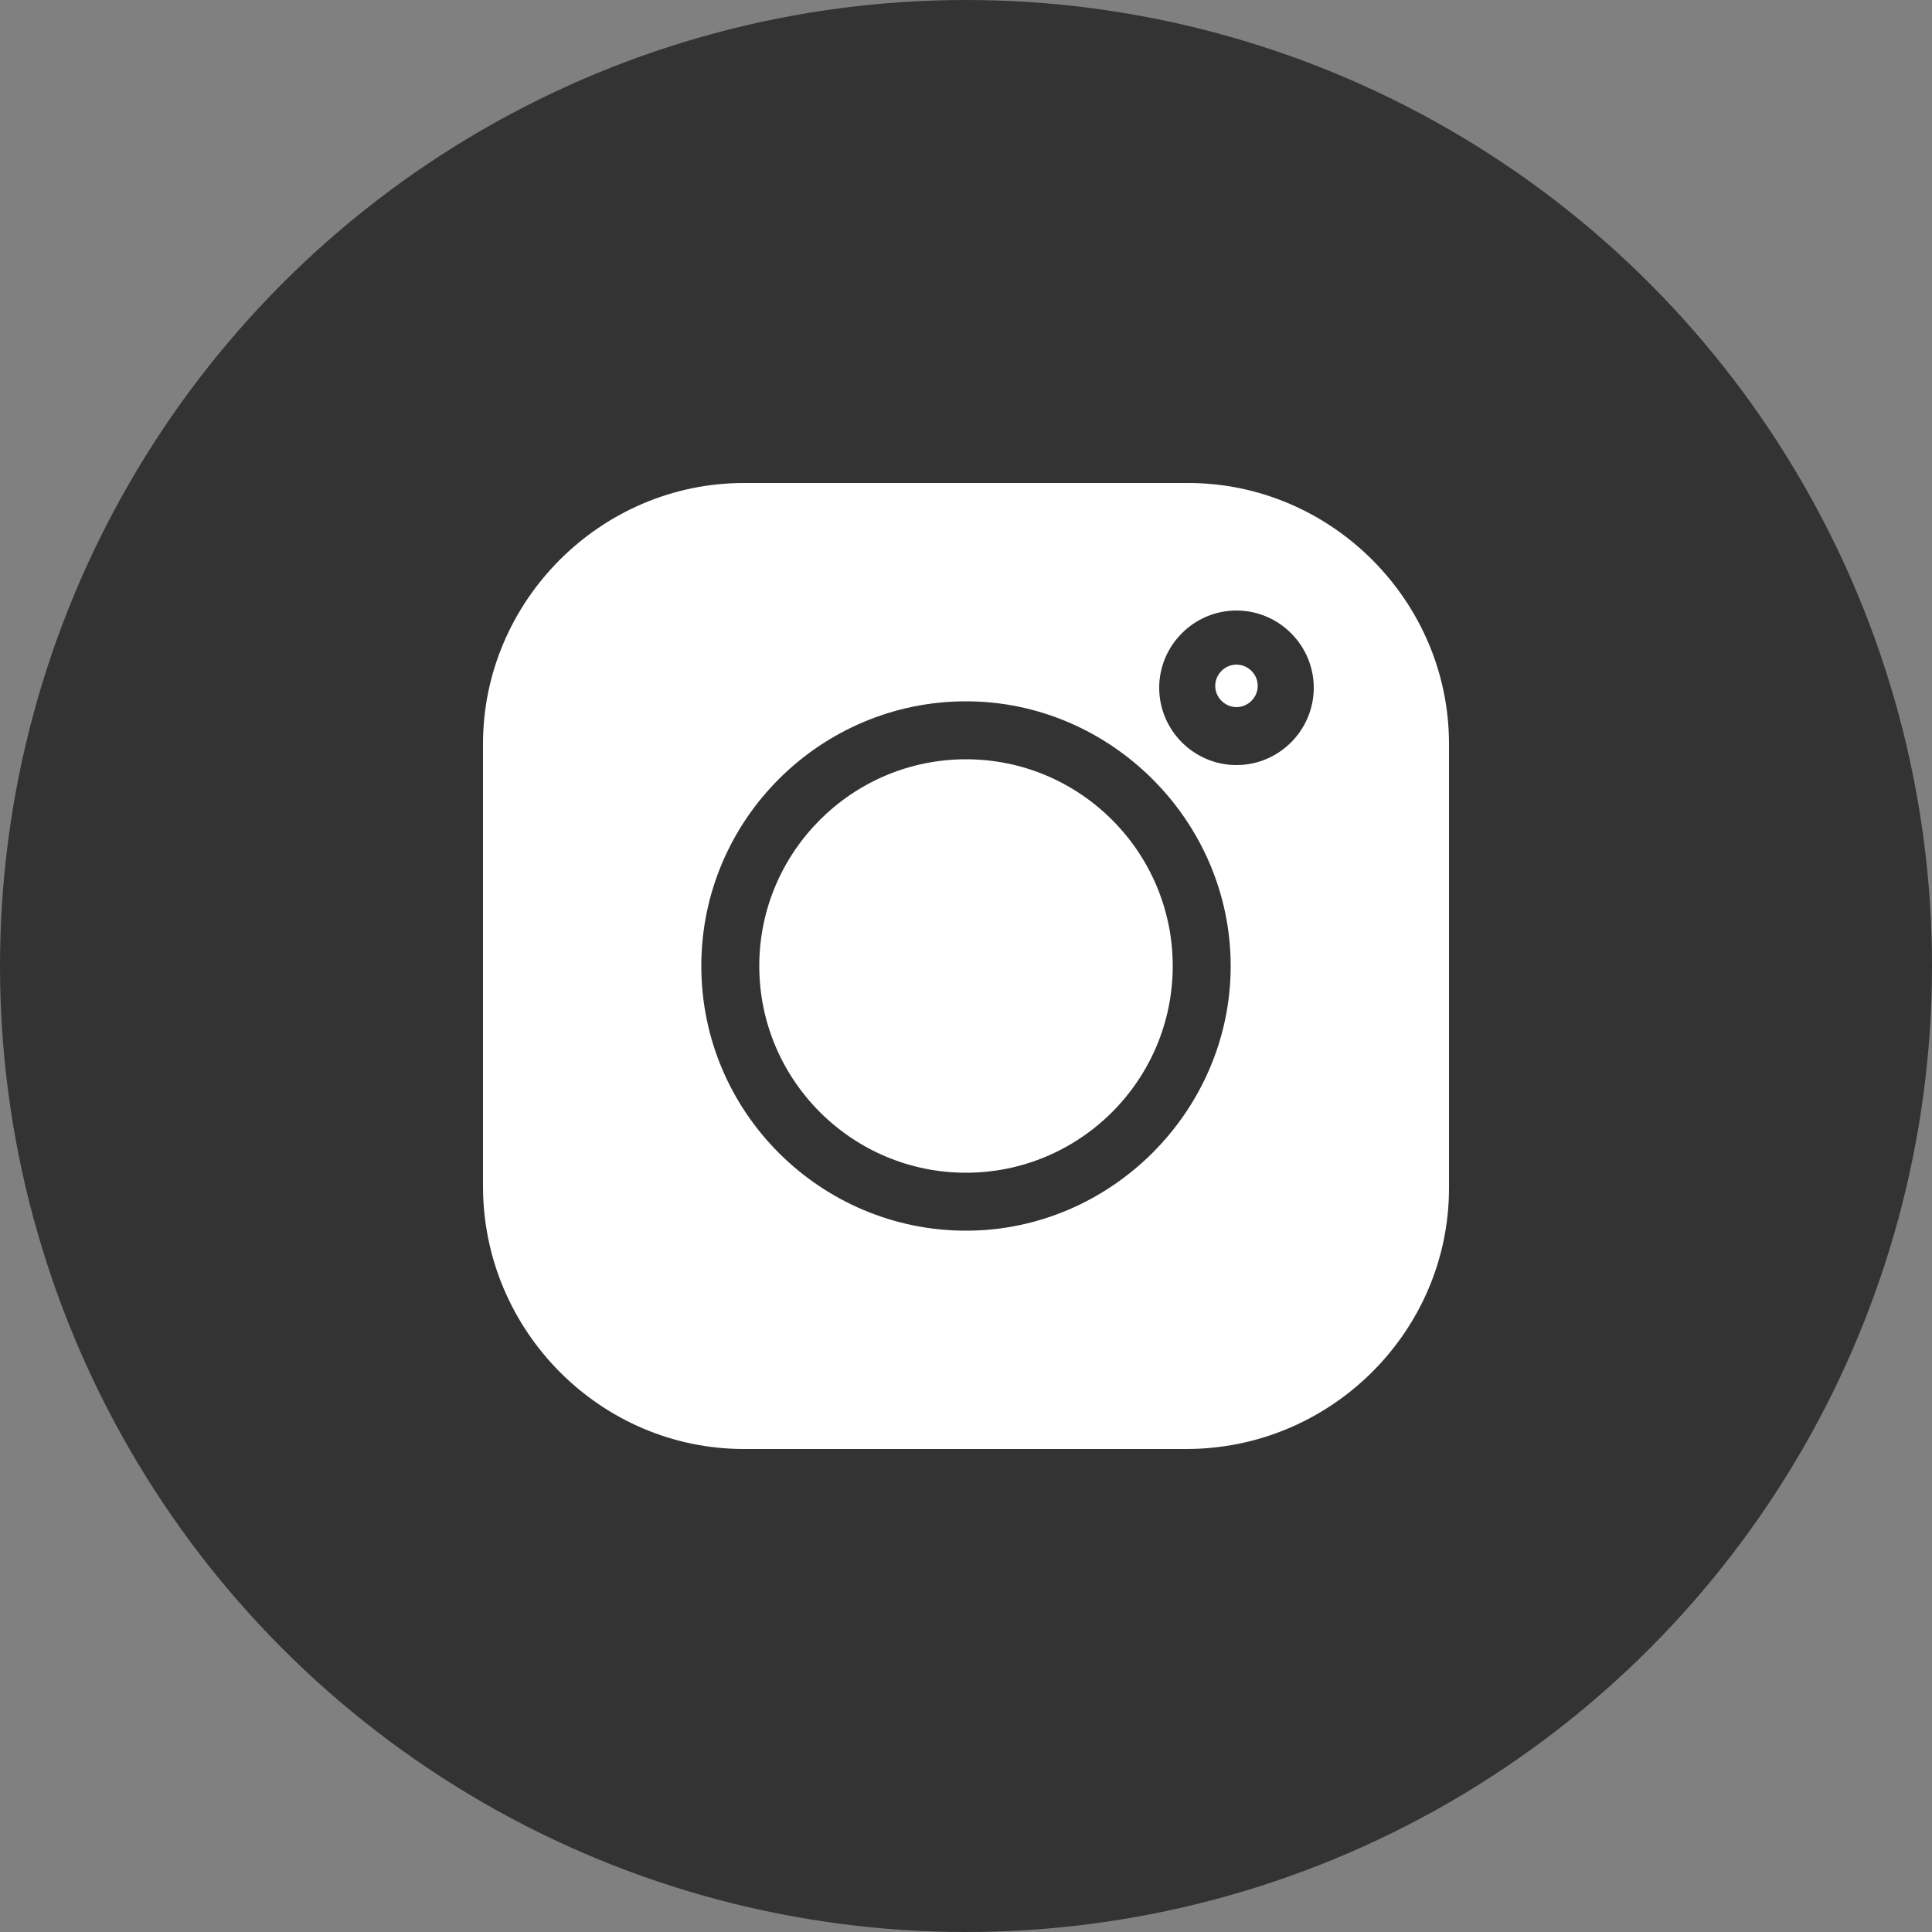
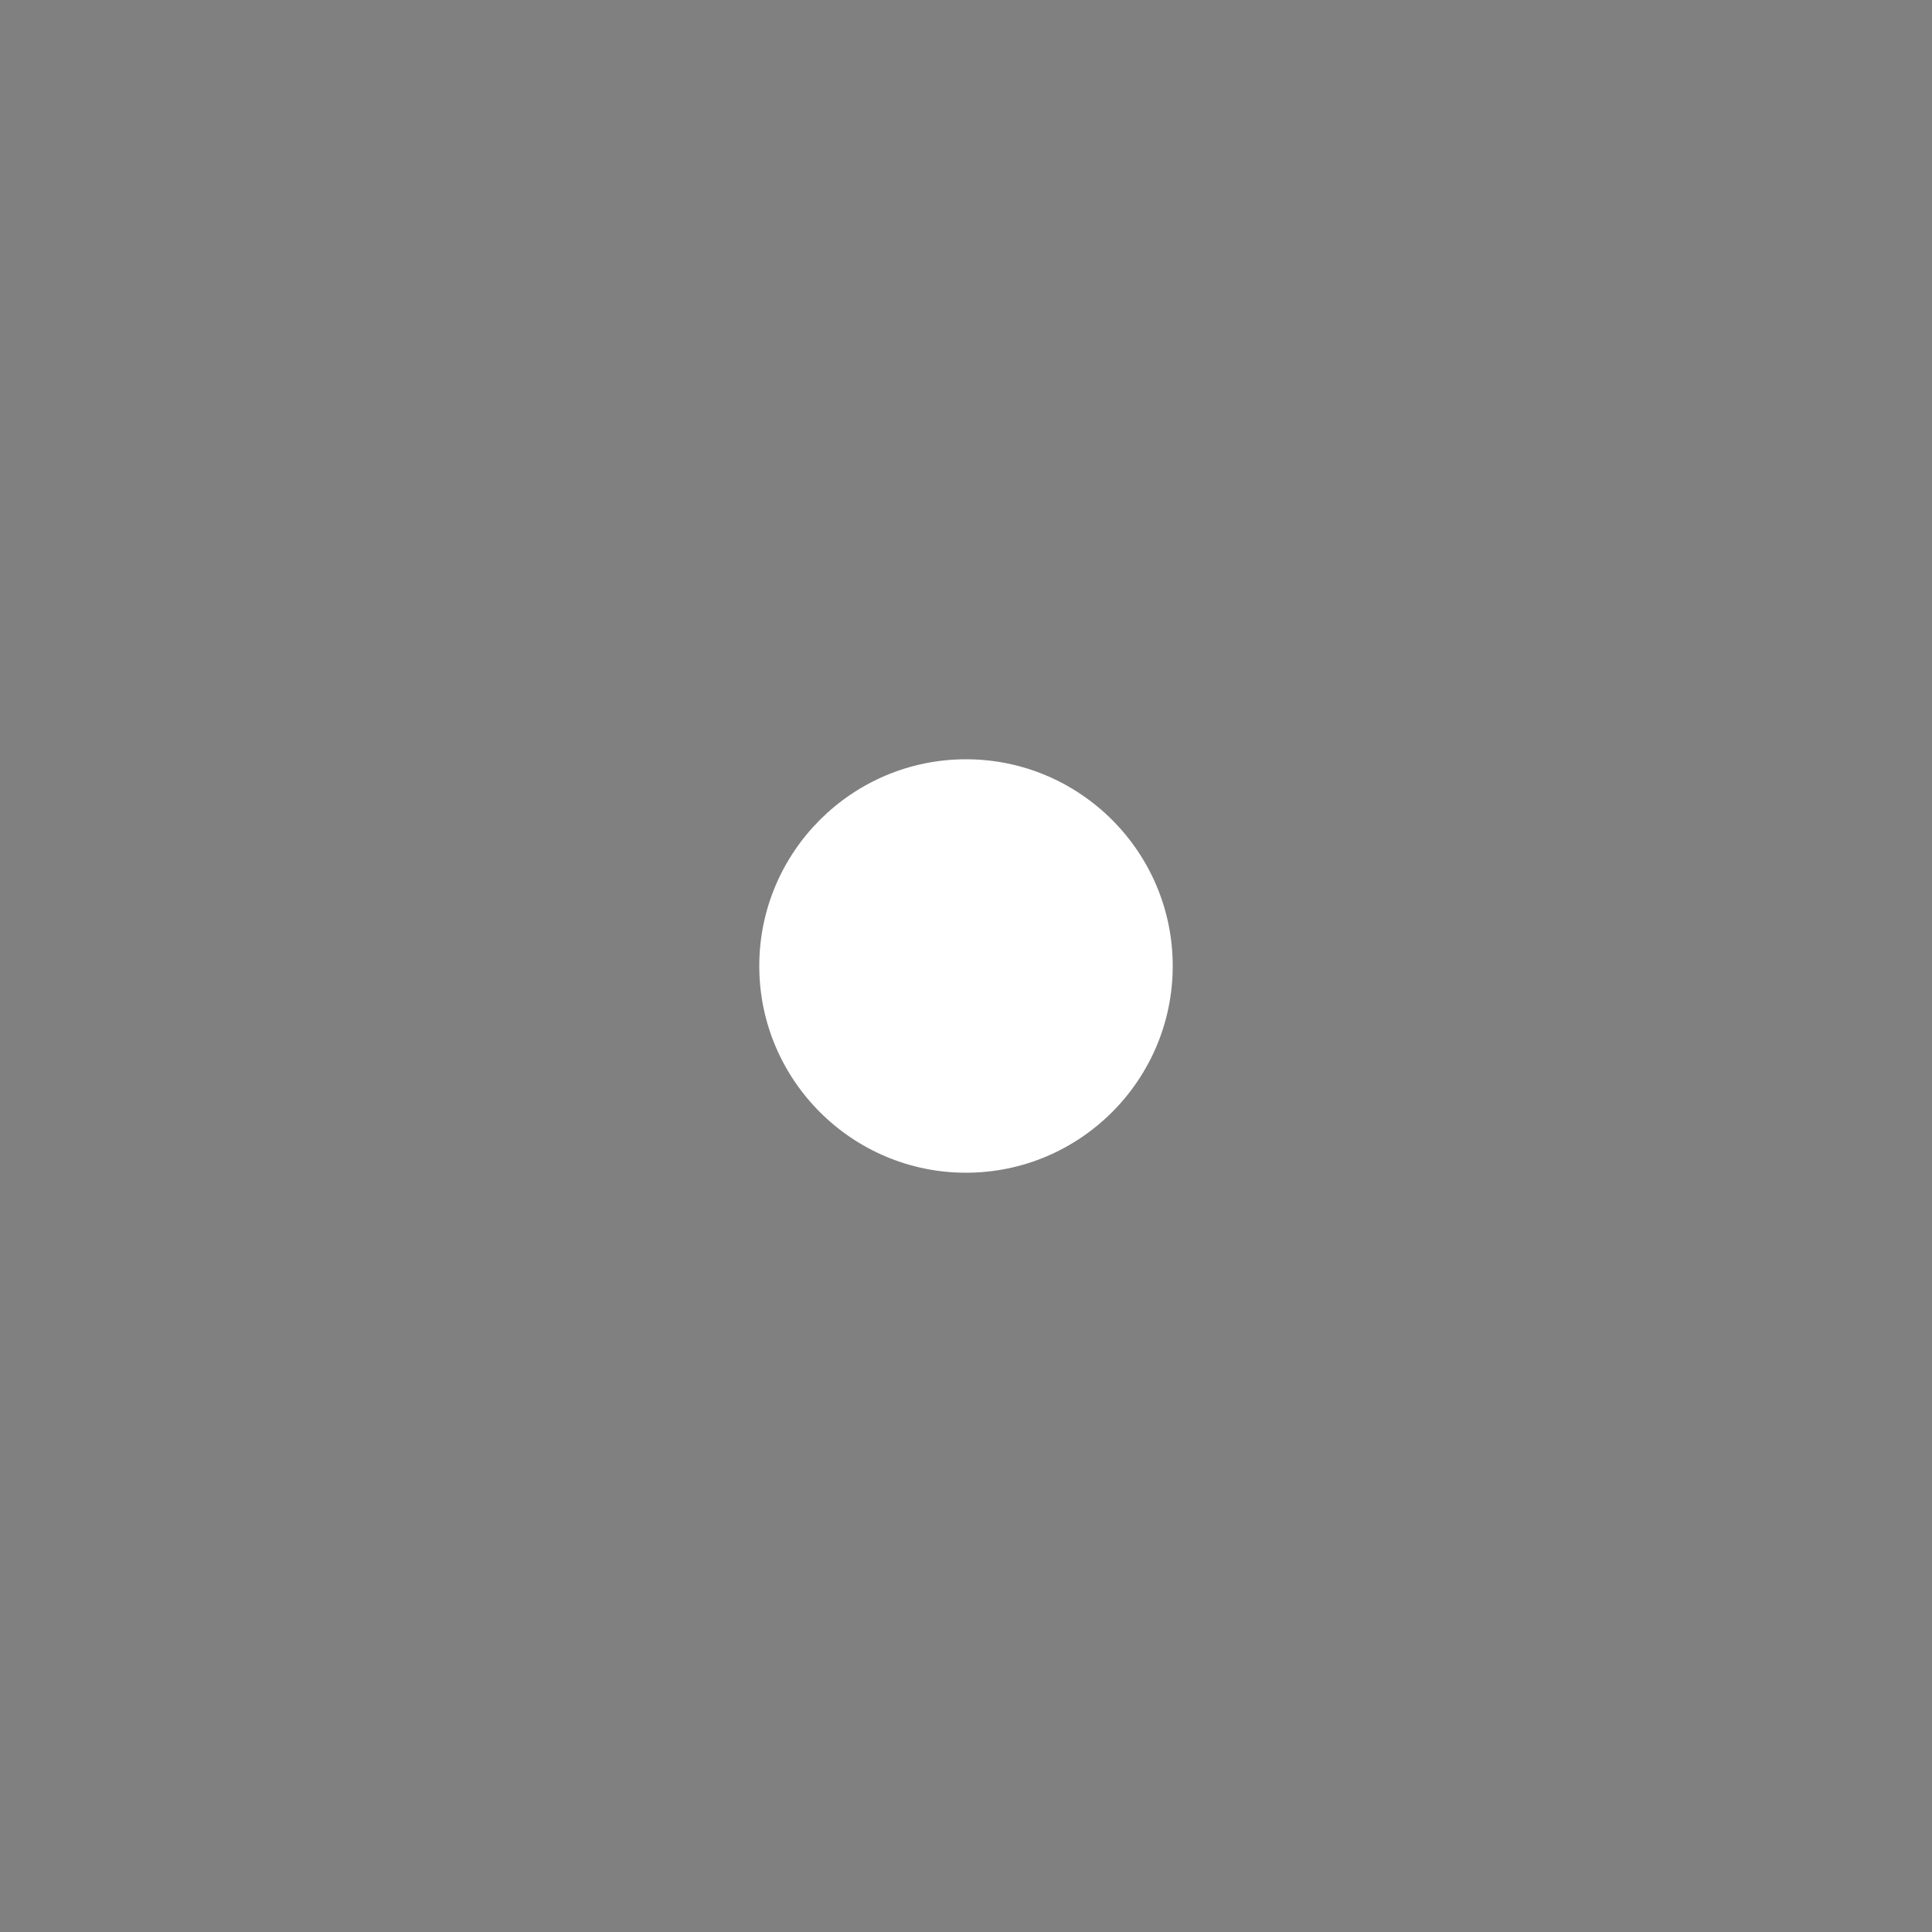
<svg xmlns="http://www.w3.org/2000/svg" id="Слой_1" x="0px" y="0px" viewBox="0 0 100 100" xml:space="preserve">
  <rect x="0" y="0" width="100" height="100" fill="#808080" stroke="none" />
-   <circle fill="#333333" cx="50" cy="50" r="50" />
-   <path fill="#FFFFFF" d="M61.5,25H38.5C31.1,25,25,31.1,25,38.5v22.9C25,68.9,31.1,75,38.5,75h22.9C68.9,75,75,68.9,75,61.5V38.5 C75,31.1,68.9,25,61.5,25z M50,63.7c-7.5,0-13.7-6.1-13.7-13.7S42.5,36.3,50,36.3S63.7,42.5,63.7,50S57.5,63.7,50,63.7z M64,39.6 c-2.2,0-4-1.8-4-4s1.8-4,4-4s4,1.8,4,4S66.2,39.6,64,39.6z" />
  <path fill="#FFFFFF" d="M50,39.3c-5.9,0-10.7,4.8-10.7,10.7c0,5.9,4.8,10.7,10.7,10.7c5.9,0,10.7-4.8,10.7-10.7 C60.7,44.1,55.9,39.3,50,39.3z" />
-   <path fill="#FFFFFF" d="M64,34.4c-0.6,0-1.1,0.5-1.1,1.1s0.5,1.1,1.1,1.1c0.6,0,1.1-0.5,1.1-1.1S64.6,34.4,64,34.4z" />
</svg>